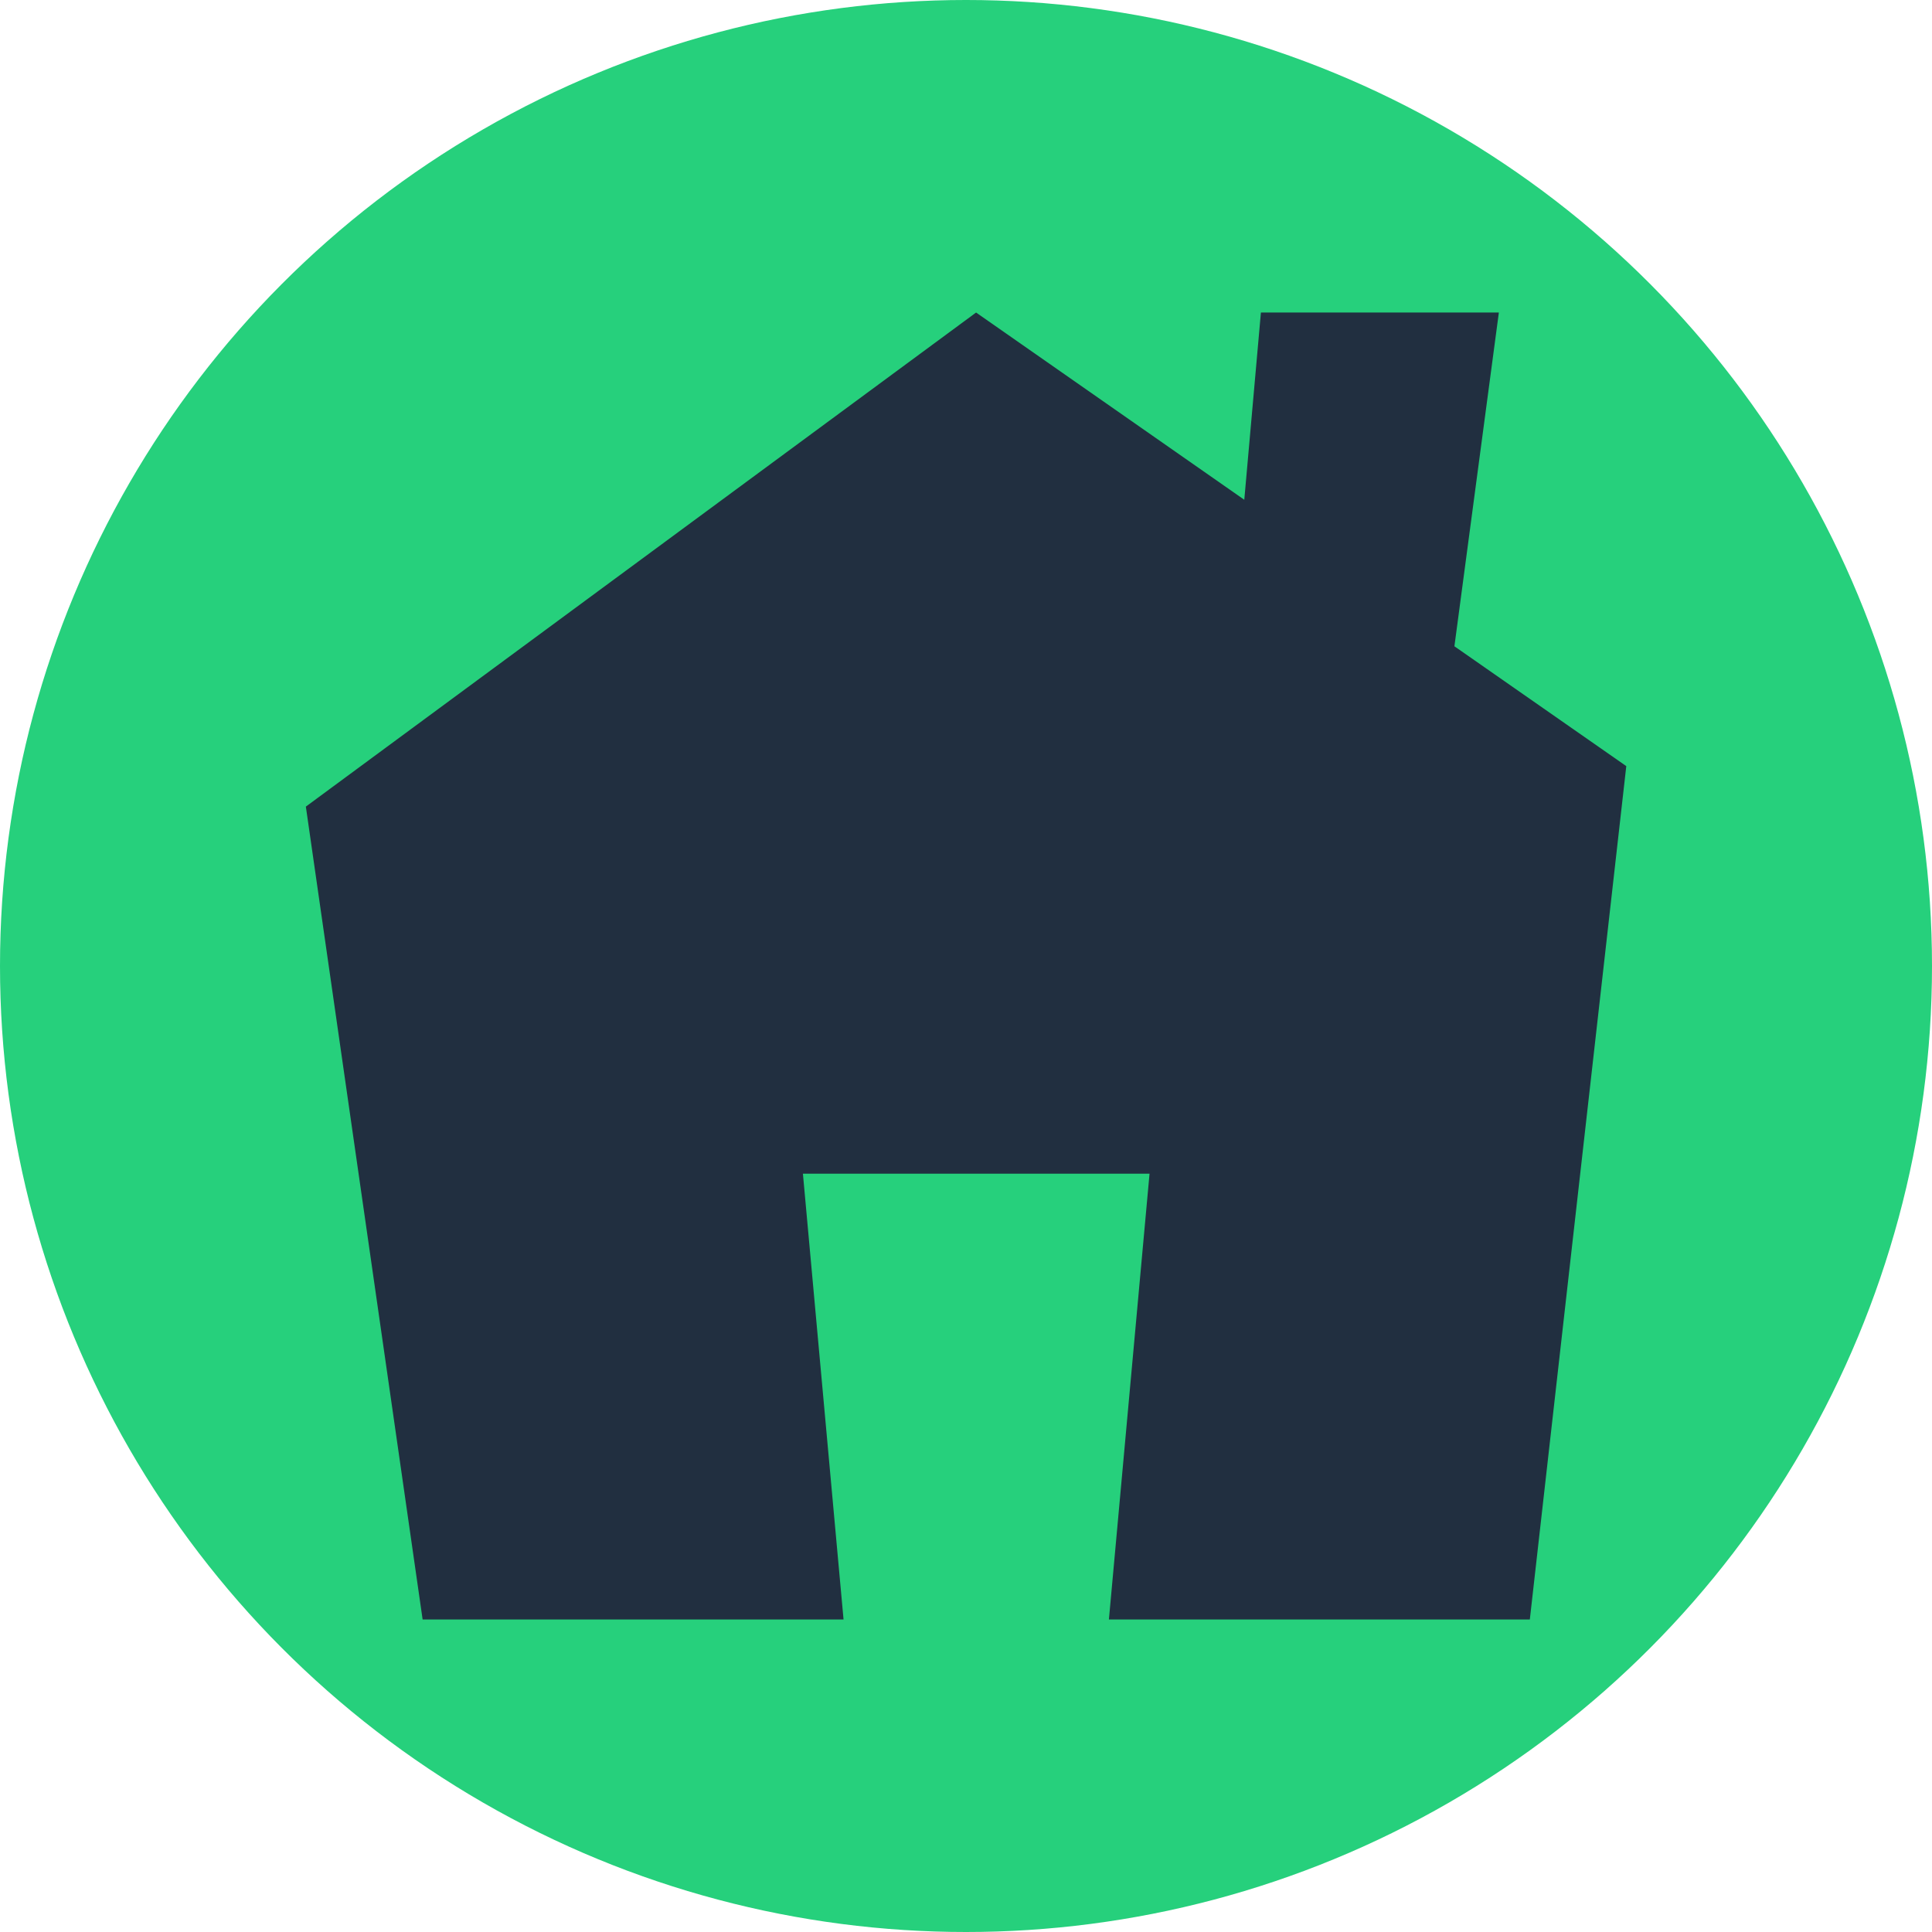
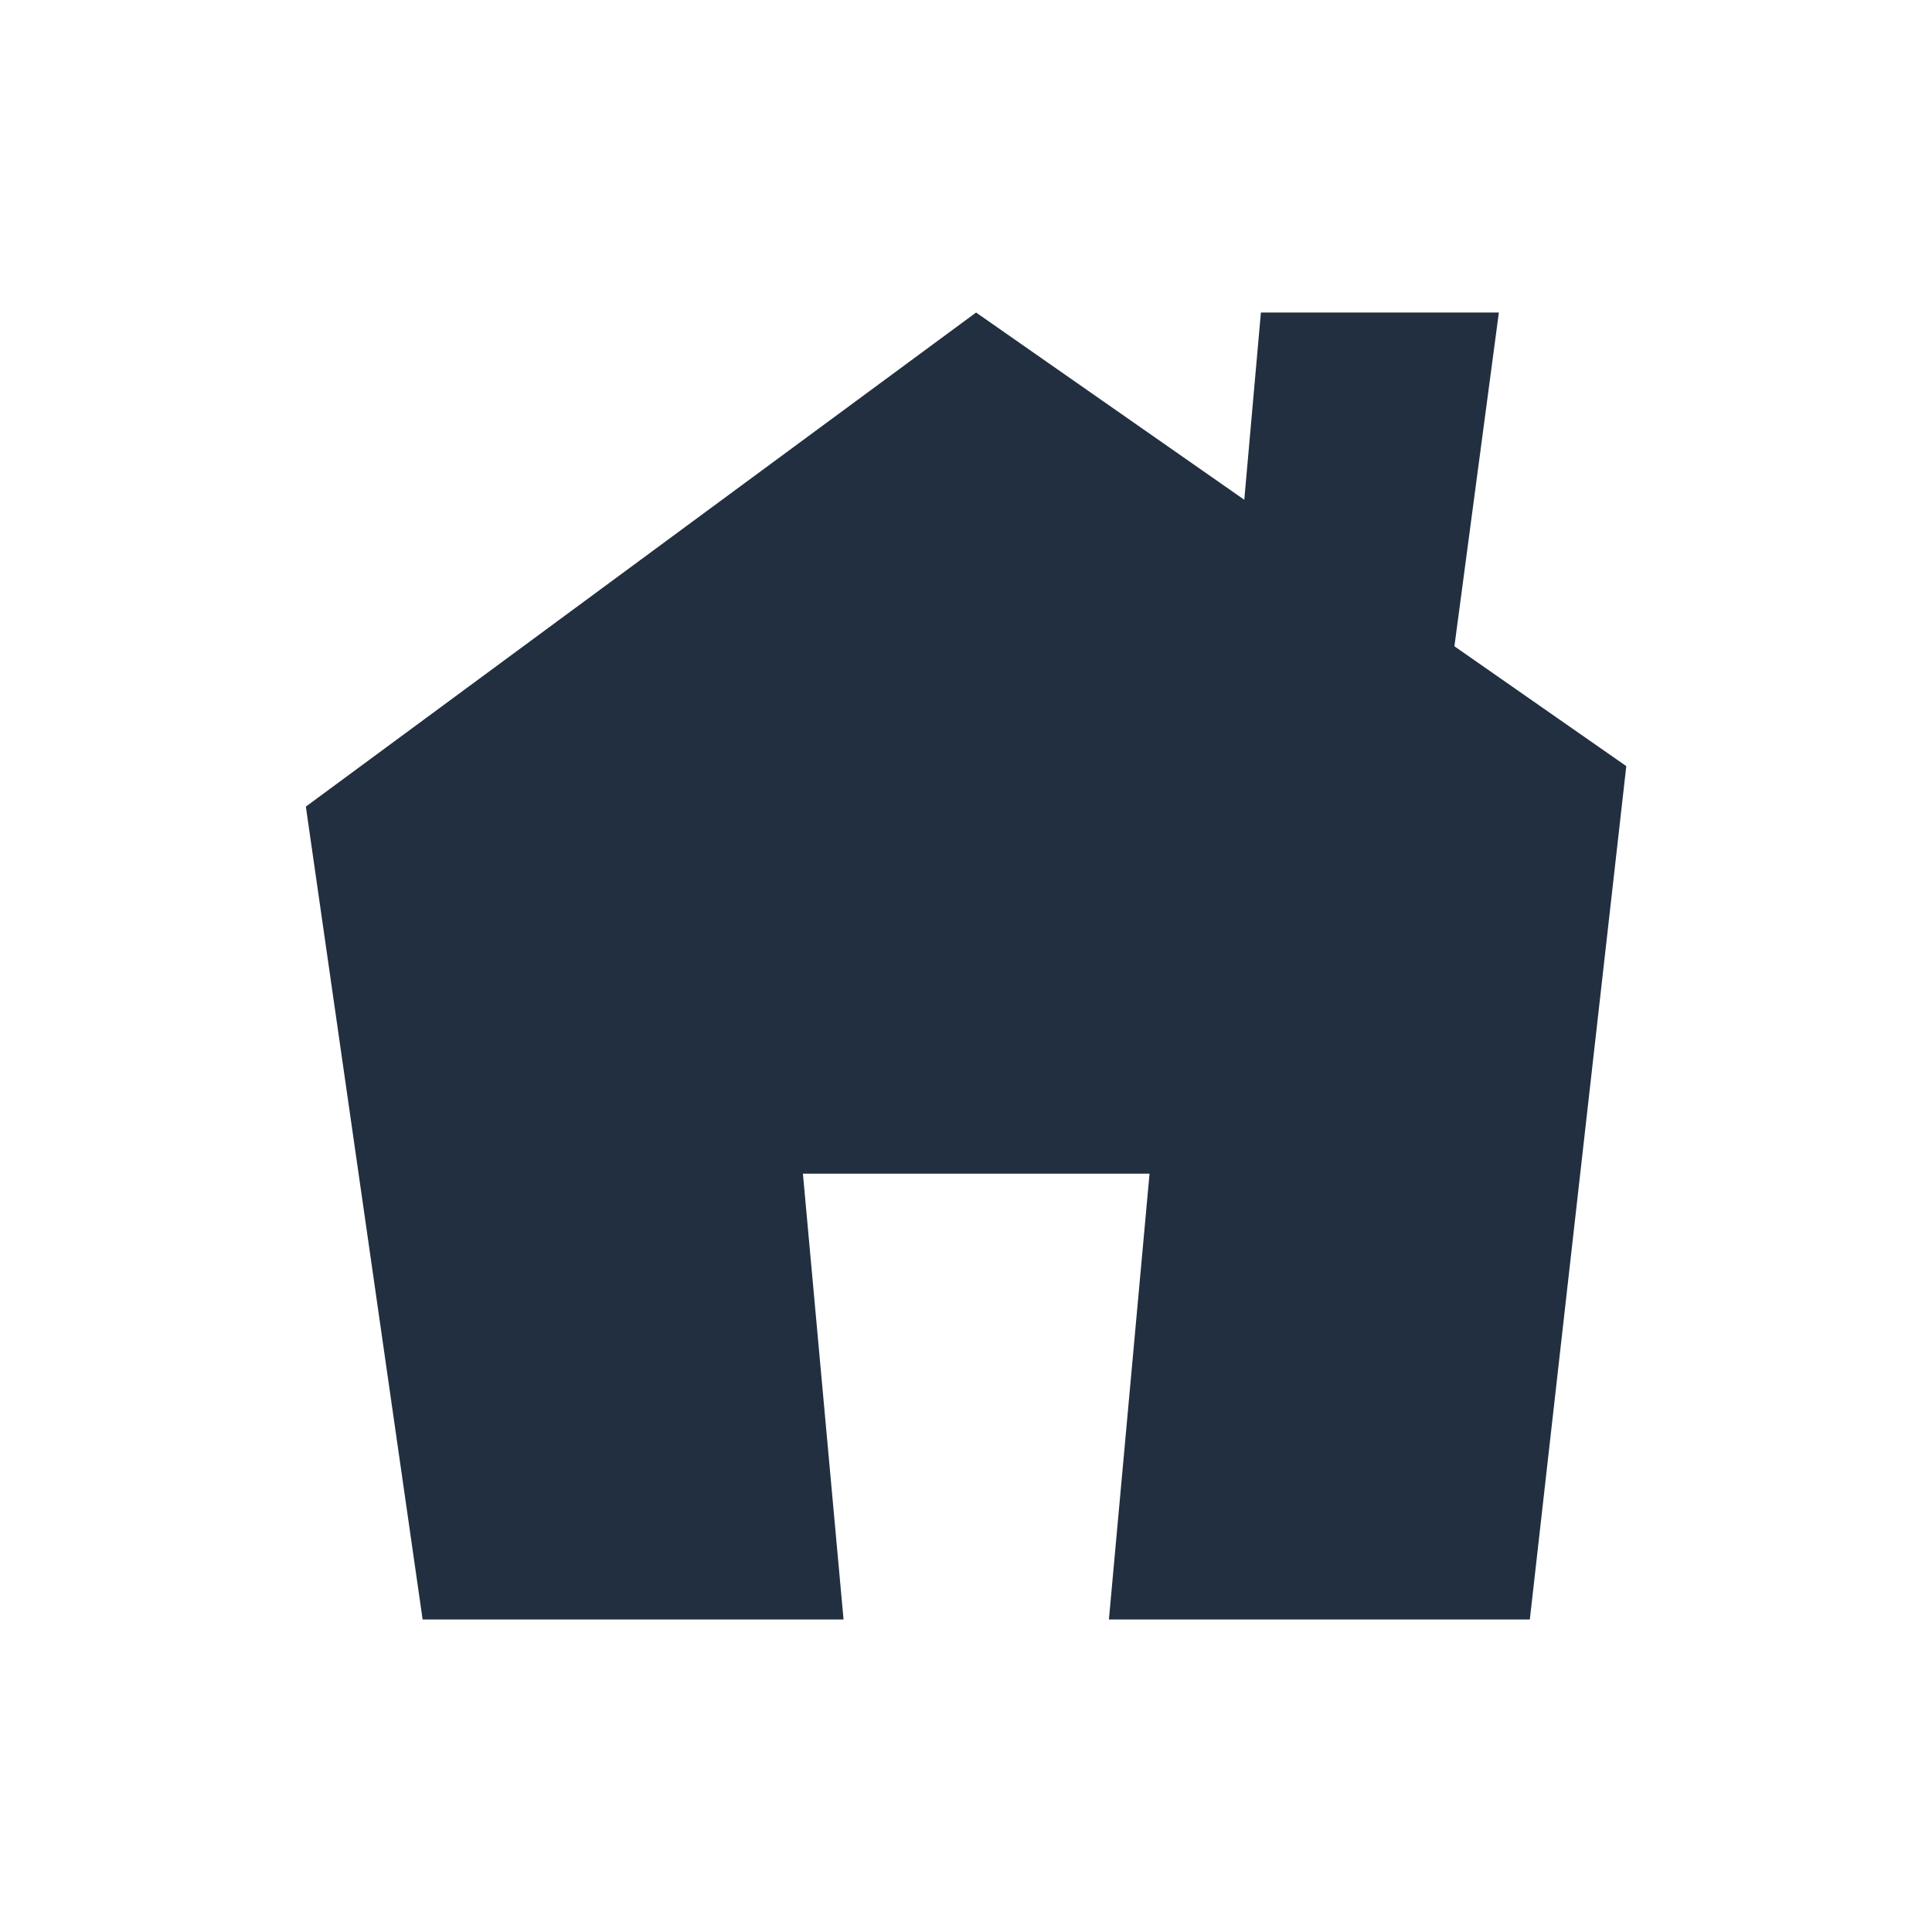
<svg xmlns="http://www.w3.org/2000/svg" id="Calque_1" viewBox="0 0 136 136">
  <defs>
    <style>.cls-1{fill:#212f40;}.cls-2{fill:#26d07c;}</style>
  </defs>
-   <circle class="cls-2" cx="68" cy="68" r="68" />
  <path class="cls-1" d="M102.38,45.5l3.13-23.5h-16.75l-1.17,13.18-18.88-13.18L21.53,56.78l8.22,57.22h29.63l-2.86-31.38h24.4l-2.86,31.38h29.63l6.79-60.07-12.09-8.43Z" />
</svg>